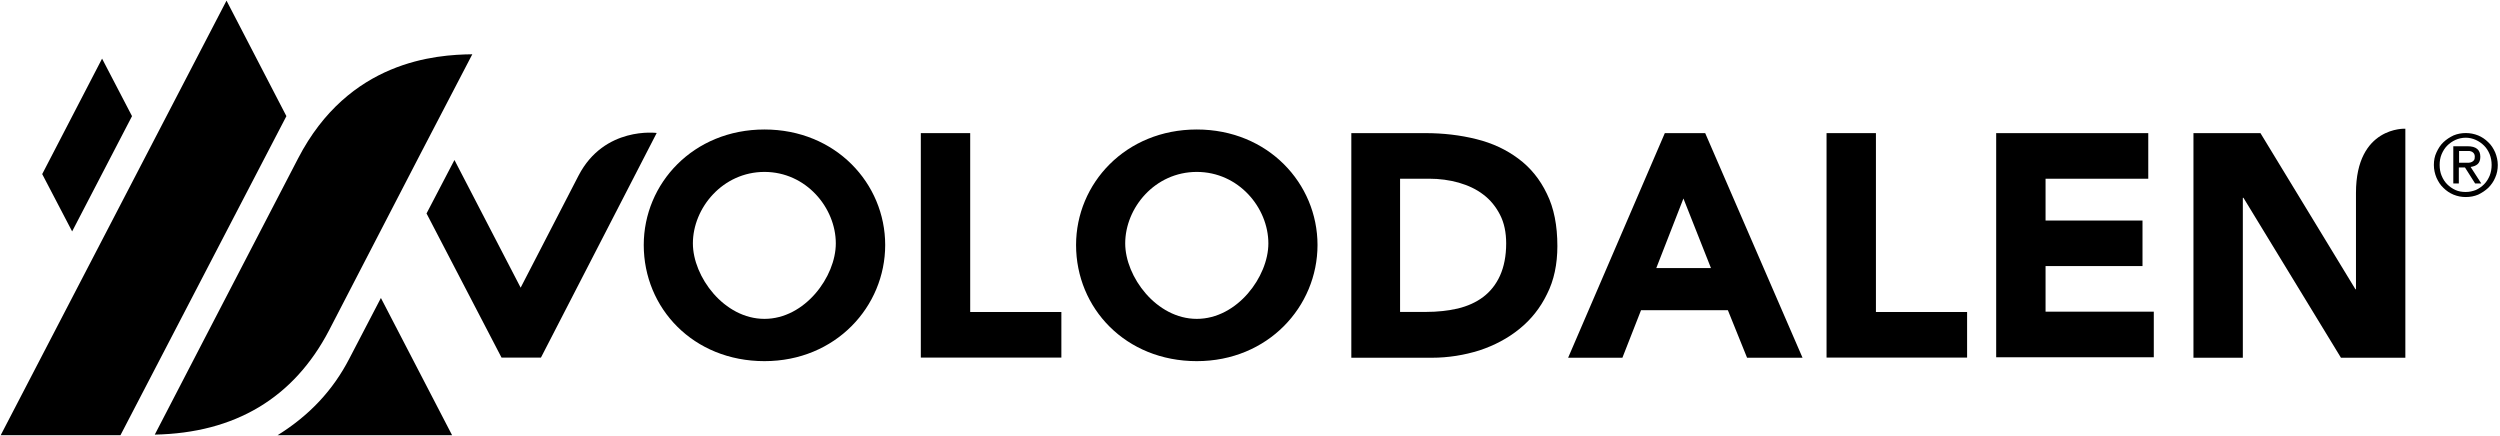
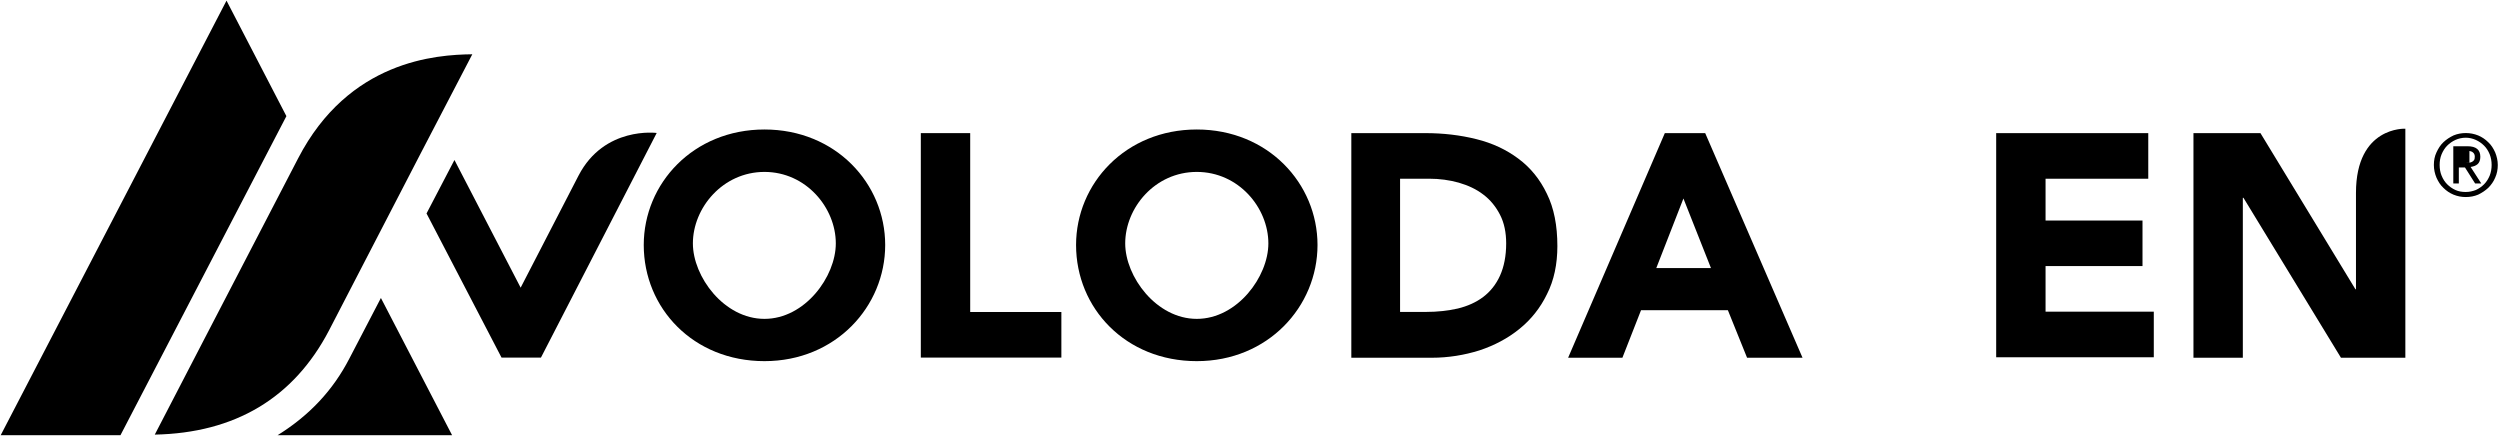
<svg xmlns="http://www.w3.org/2000/svg" id="Calque_1" viewBox="0 0 316.43 55.14">
  <path d="M277.63,16.85h8.48l12.02,19.76h.07v-12.2c0-8.44,6.25-8.12,6.25-8.12v28.99h-8.15l-12.34-20.24h-.08v20.24h-6.25v-28.43Z" />
  <path d="M81.48,31.01c0-7.79,6.27-14.62,15.28-14.62s15.28,6.83,15.28,14.62-6.27,14.7-15.28,14.7-15.28-6.7-15.28-14.7ZM87.7,30.81c0,4.21,3.94,9.55,9.06,9.55s9.03-5.34,9.03-9.55c0-4.51-3.76-9.05-9.03-9.05s-9.06,4.54-9.06,9.05Z" />
  <path d="M136.2,31.01c0-7.79,6.27-14.62,15.28-14.62s15.28,6.83,15.28,14.62-6.27,14.7-15.28,14.7-15.28-6.7-15.28-14.7ZM142.42,30.81c0,4.21,3.94,9.55,9.06,9.55s9.06-5.34,9.06-9.55c0-4.51-3.76-9.05-9.06-9.05s-9.06,4.54-9.06,9.05Z" />
  <path d="M53.98,27.03l3.54-6.78,8.38,16.16,7.33-14.19c3.26-6.28,9.89-5.39,9.89-5.39l-14.65,28.43h-4.99l-9.48-18.22Z" />
  <path d="M116.58,16.85h6.22v22.64h11.54v5.77h-17.79v-28.41h.03Z" />
  <path d="M171.05,16.85h9.36c2.26,0,4.42.25,6.45.76,2.03.5,3.81,1.34,5.32,2.47,1.53,1.13,2.74,2.62,3.61,4.44.9,1.81,1.33,4.03,1.33,6.63,0,2.29-.43,4.34-1.31,6.07-.85,1.76-2.03,3.23-3.49,4.41-1.45,1.18-3.16,2.09-5.07,2.72-1.91.6-3.94.93-6.02.93h-10.19v-28.43ZM177.27,39.48h3.24c1.43,0,2.78-.15,4.01-.43,1.23-.3,2.31-.78,3.21-1.46.9-.68,1.63-1.59,2.13-2.7s.78-2.47.78-4.08c0-1.39-.25-2.6-.78-3.63-.53-1.03-1.23-1.89-2.11-2.55-.88-.68-1.91-1.16-3.11-1.51-1.18-.33-2.43-.5-3.74-.5h-3.69v16.86h.05Z" />
  <path d="M210.69,16.85h5.14l12.32,28.43h-7.02l-2.43-6.02h-10.99l-2.36,6.02h-6.87l12.24-28.43h-.02ZM213.08,25.11l-3.44,8.82h6.92l-3.49-8.82Z" />
-   <path d="M231.22,16.85h6.22v22.64h11.54v5.77h-17.79v-28.41h.02Z" />
  <path d="M252.69,16.85h19.22v5.77h-13v5.29h12.27v5.77h-12.27v5.77h13.7v5.77h-19.95v-28.38h.02Z" />
-   <path d="M308.06,20.88c0-.58.1-1.11.33-1.59.23-.5.5-.93.88-1.29s.8-.63,1.28-.86c.48-.2,1-.3,1.55-.3s1.05.1,1.56.3c.48.2.9.48,1.28.86.38.35.65.78.88,1.29.2.5.33,1.03.33,1.59s-.1,1.11-.33,1.61c-.2.48-.5.91-.88,1.29-.38.35-.8.63-1.28.86-.48.2-1,.3-1.56.3s-1.05-.1-1.55-.3c-.48-.2-.9-.48-1.28-.86-.38-.35-.65-.78-.88-1.29-.2-.48-.33-1.03-.33-1.61ZM308.79,20.88c0,.48.08.96.25,1.36.18.43.4.78.7,1.08.3.3.65.55,1.05.73.4.18.83.25,1.3.25s.88-.1,1.28-.25c.4-.18.75-.43,1.05-.73.3-.3.53-.68.7-1.08.17-.43.25-.88.25-1.36s-.08-.93-.25-1.36c-.18-.43-.4-.78-.7-1.08-.3-.3-.65-.55-1.05-.73-.4-.18-.83-.28-1.28-.28s-.9.1-1.3.28c-.4.18-.75.43-1.05.73-.3.3-.53.68-.7,1.08-.18.43-.25.88-.25,1.36ZM310.55,18.51h1.76c1.1,0,1.63.45,1.63,1.34,0,.43-.13.73-.35.93-.23.2-.53.3-.88.35l1.35,2.09h-.78l-1.28-2.02h-.78v2.02h-.7v-4.71h.03ZM311.28,20.6h1.18c.15,0,.28-.05.4-.1.12-.05.2-.13.28-.23.07-.1.1-.25.1-.45,0-.15-.03-.28-.1-.38-.08-.1-.15-.18-.25-.23-.1-.05-.23-.08-.33-.1h-1.31v1.51l.03-.03Z" />
-   <path d="M5.34,22.04l7.58-14.62,3.79,7.28-7.58,14.59-3.79-7.26Z" />
+   <path d="M308.06,20.88c0-.58.1-1.11.33-1.59.23-.5.5-.93.88-1.29s.8-.63,1.28-.86c.48-.2,1-.3,1.55-.3s1.05.1,1.56.3c.48.2.9.48,1.28.86.38.35.65.78.88,1.29.2.5.33,1.03.33,1.59s-.1,1.11-.33,1.61c-.2.48-.5.91-.88,1.29-.38.35-.8.63-1.28.86-.48.2-1,.3-1.56.3s-1.05-.1-1.55-.3c-.48-.2-.9-.48-1.28-.86-.38-.35-.65-.78-.88-1.29-.2-.48-.33-1.03-.33-1.61ZM308.79,20.88c0,.48.08.96.25,1.36.18.43.4.78.7,1.08.3.3.65.55,1.05.73.4.18.83.25,1.3.25s.88-.1,1.28-.25c.4-.18.75-.43,1.05-.73.3-.3.53-.68.7-1.08.17-.43.25-.88.25-1.36s-.08-.93-.25-1.36c-.18-.43-.4-.78-.7-1.08-.3-.3-.65-.55-1.05-.73-.4-.18-.83-.28-1.28-.28s-.9.1-1.3.28c-.4.18-.75.43-1.05.73-.3.3-.53.68-.7,1.08-.18.43-.25.88-.25,1.36ZM310.55,18.51h1.76c1.1,0,1.63.45,1.63,1.34,0,.43-.13.73-.35.93-.23.2-.53.3-.88.35l1.35,2.09h-.78l-1.28-2.02h-.78v2.02h-.7v-4.71h.03ZM311.28,20.6h1.18c.15,0,.28-.05.4-.1.12-.05.2-.13.28-.23.07-.1.1-.25.1-.45,0-.15-.03-.28-.1-.38-.08-.1-.15-.18-.25-.23-.1-.05-.23-.08-.33-.1v1.51l.03-.03Z" />
  <path d="M48.21,37.72l-3.99,7.66c-2.08,4.03-5.07,7.21-9.08,9.7h22.08l-9.01-17.37Z" />
  <path d="M59.78,6.87c-4.57.05-15.63.78-22.05,13.18l-11.67,22.48-6.47,12.48c10.16-.2,17.59-4.64,22.05-13.18l11.64-22.48,6.5-12.48Z" />
  <polygon points="28.67 .08 .09 55.08 15.25 55.08 28.67 29.27 28.67 29.27 36.25 14.7 28.67 .08 28.67 .08" />
</svg>